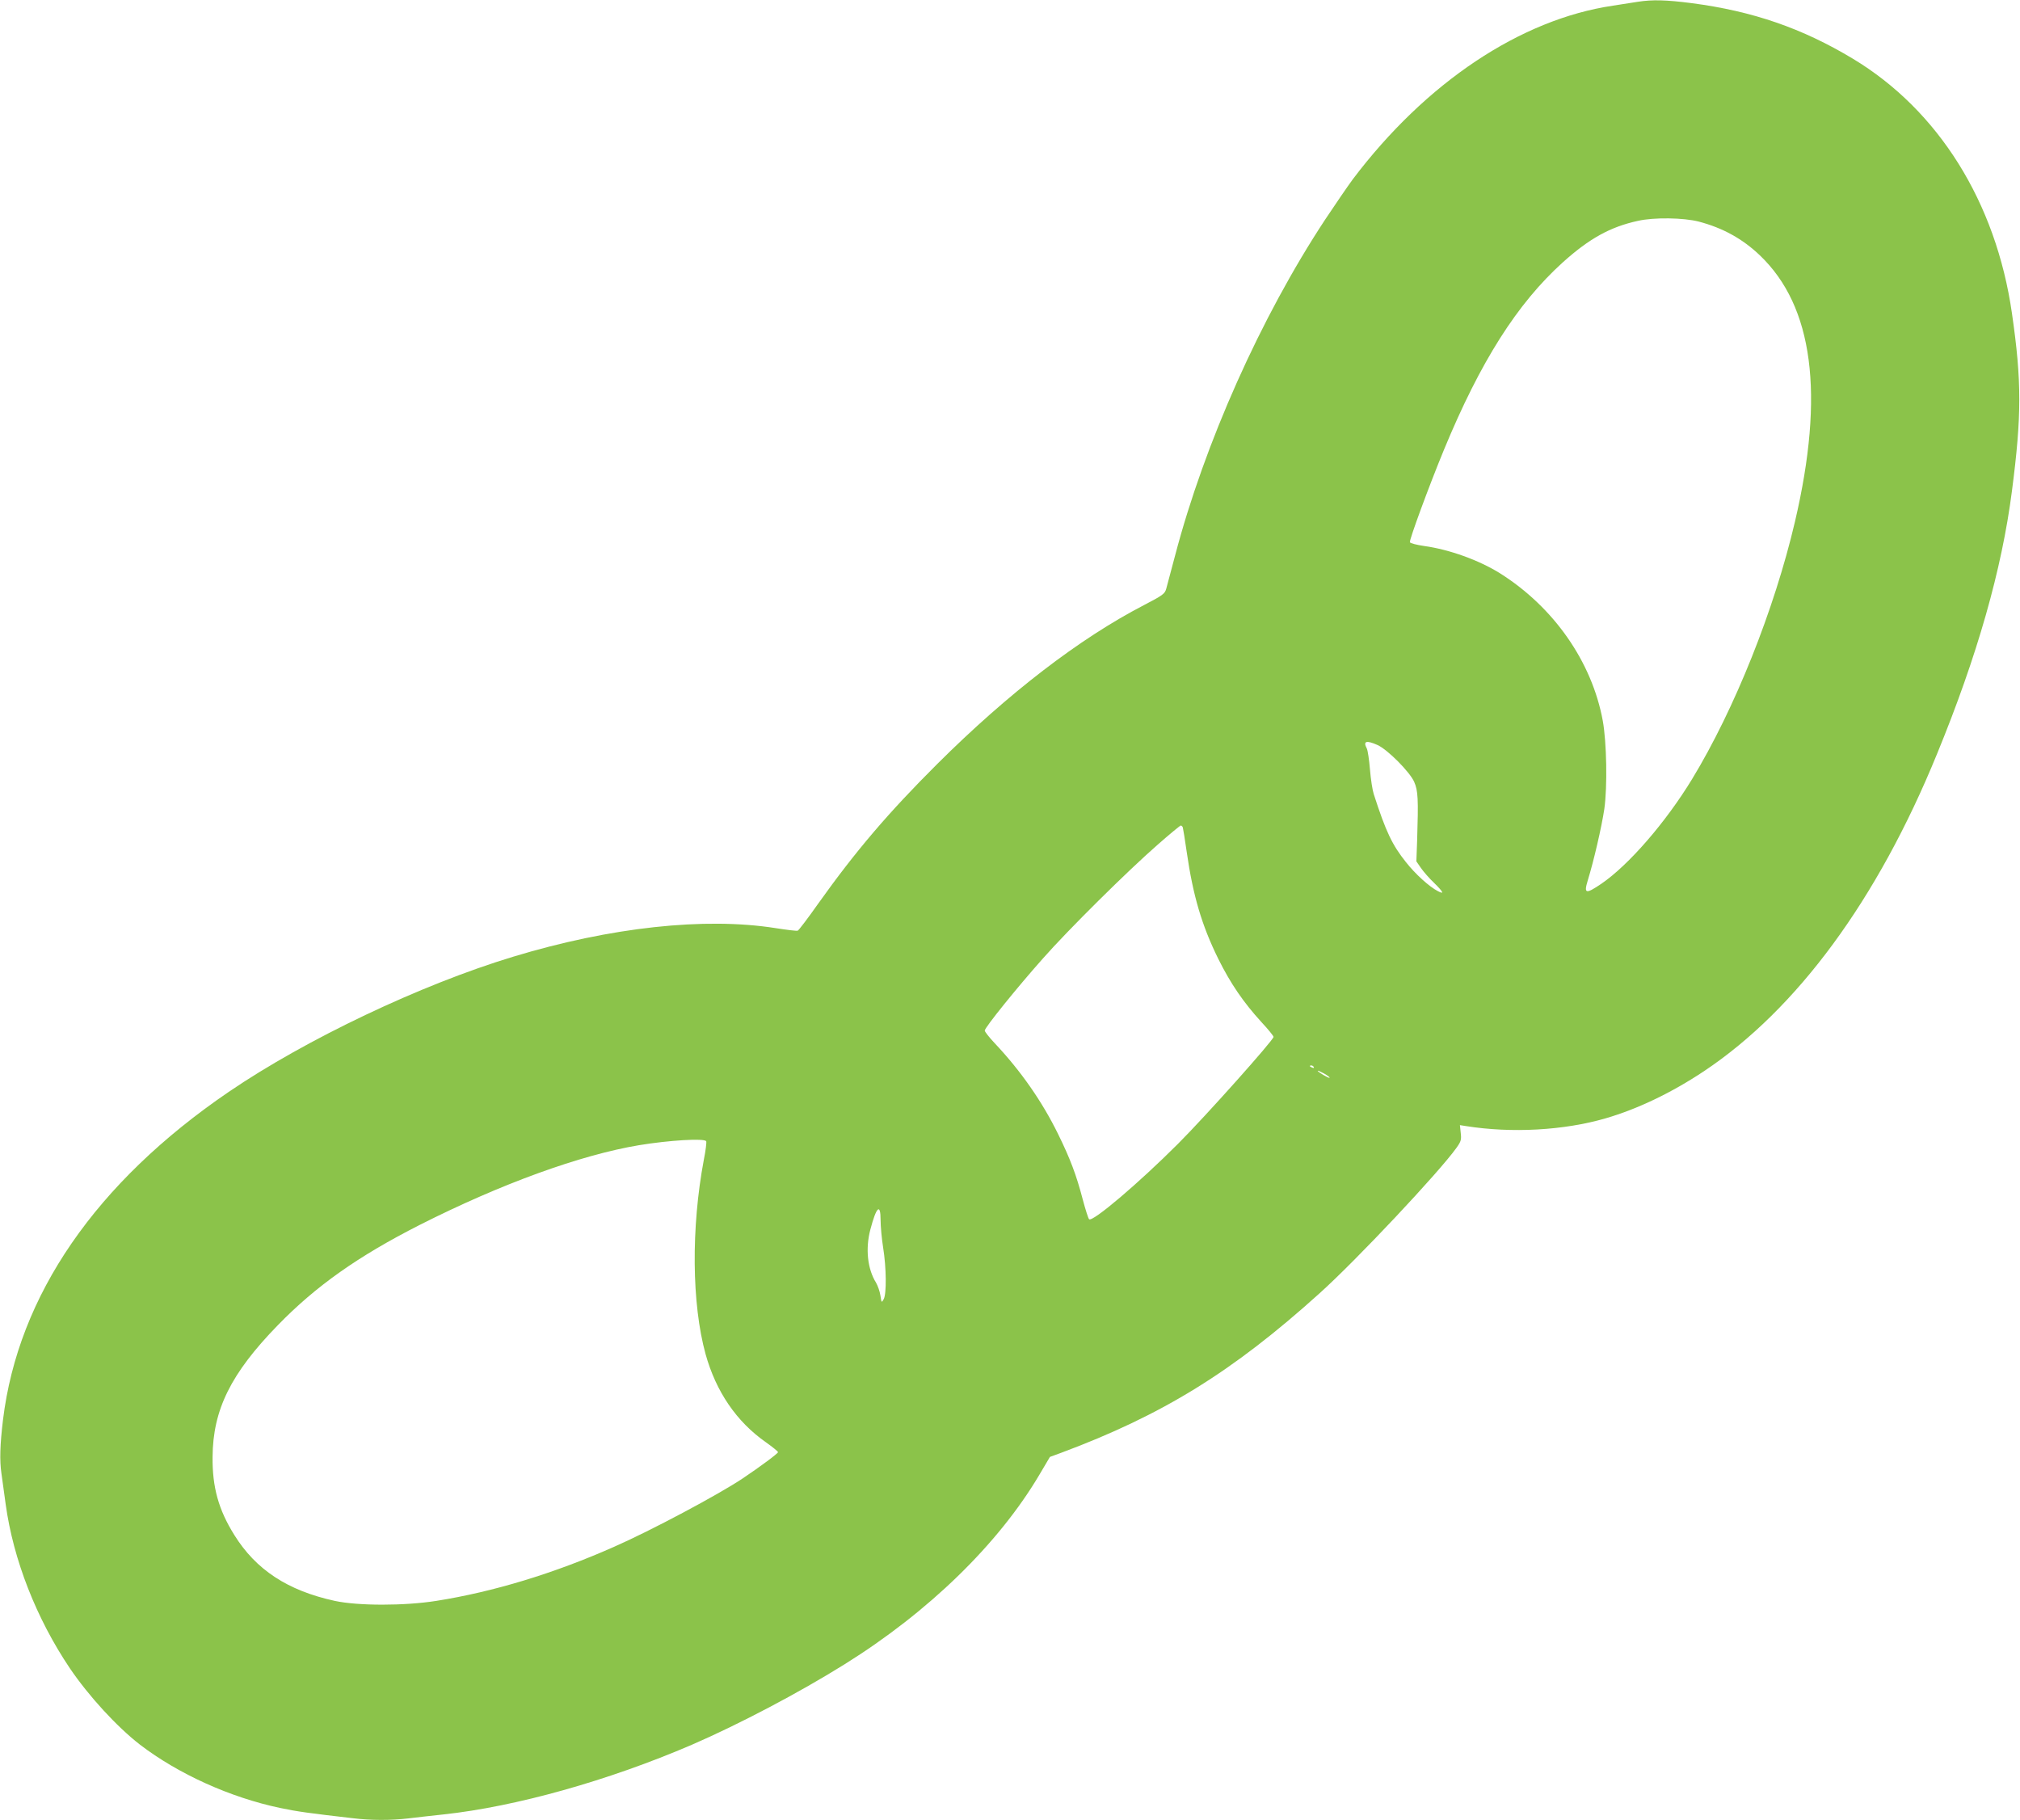
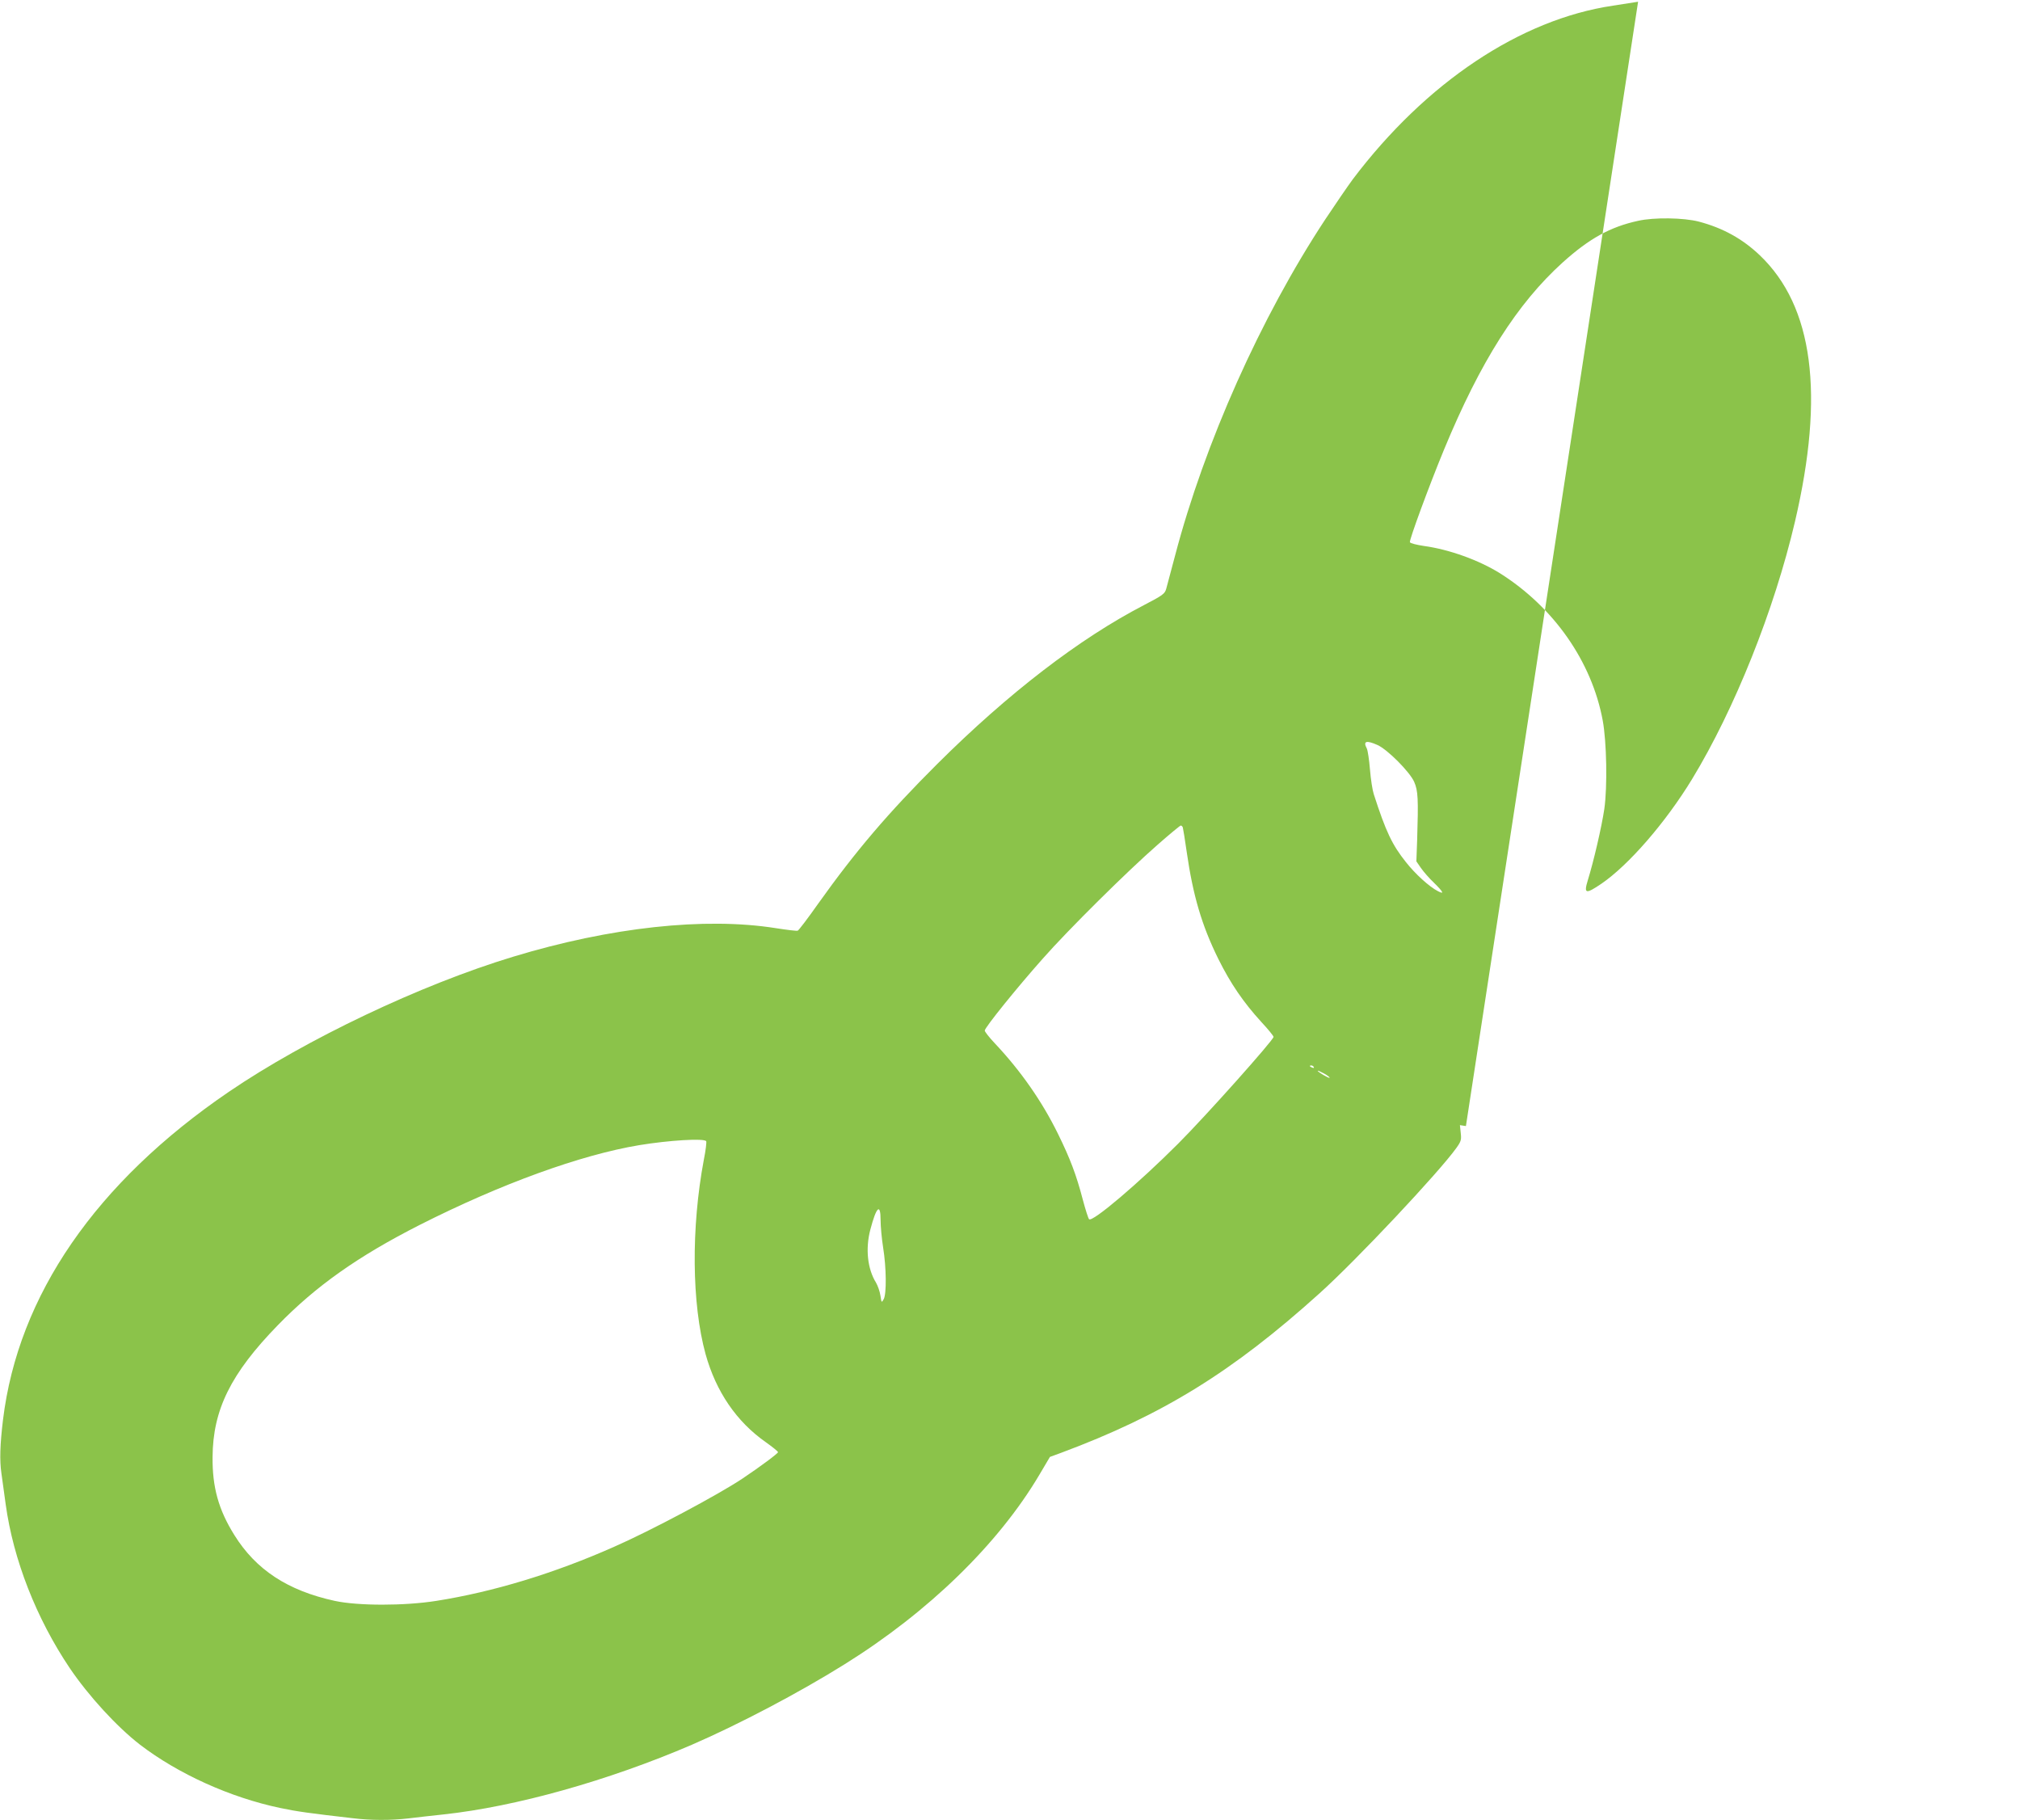
<svg xmlns="http://www.w3.org/2000/svg" version="1.0" width="1280pt" height="1153pt" viewBox="0 0 1280 1153" preserveAspectRatio="xMidYMid meet">
  <g transform="translate(0,1153) scale(0.1,-0.1)" fill="#8bc34a" stroke="none">
-     <path d="M10380 11519 c-30 -5 -102 -16 -160 -25 -586 -87 -1185 -487 -1648 -1100 -33 -45 -112 -160 -175 -255 -408 -619 -764 -1417 -951 -2129 -26 -96 -51 -191 -56 -210 -9 -32 -21 -41 -142 -104 -409 -212 -860 -559 -1309 -1006 -310 -309 -516 -550 -756 -887 -64 -91 -122 -167 -128 -169 -6 -3 -69 5 -140 16 -449 71 -1047 6 -1663 -181 -585 -177 -1313 -523 -1802 -856 -842 -574 -1335 -1289 -1431 -2078 -19 -158 -22 -256 -10 -339 6 -45 18 -133 27 -196 48 -350 194 -723 406 -1038 120 -177 298 -371 445 -485 242 -185 570 -334 888 -401 109 -23 184 -33 461 -65 114 -14 242 -14 353 -1 47 6 147 17 221 25 457 49 1045 214 1573 441 300 130 682 331 970 511 531 331 972 760 1232 1198 l68 115 71 26 c642 239 1086 513 1637 1010 235 211 759 769 868 922 30 42 32 52 27 96 l-5 48 38 -6 c289 -46 620 -28 885 49 203 59 418 162 624 299 589 393 1099 1086 1476 2009 255 621 411 1169 475 1667 62 476 62 697 0 1125 -101 703 -465 1286 -1008 1613 -321 193 -633 301 -1021 352 -163 21 -249 23 -340 9z m385 -1393 c152 -40 277 -109 387 -214 338 -323 411 -879 222 -1687 -131 -559 -382 -1187 -652 -1631 -167 -274 -401 -544 -575 -663 -99 -67 -112 -64 -86 21 38 123 88 339 105 453 20 141 15 423 -10 560 -69 373 -310 718 -651 933 -133 83 -321 151 -481 173 -47 7 -88 17 -90 24 -5 13 121 356 216 586 231 559 464 926 753 1187 168 151 301 225 477 263 101 23 289 20 385 -5z m-2036 -3316 c64 -29 204 -170 232 -233 25 -57 27 -108 19 -368 l-5 -136 29 -42 c16 -23 53 -66 83 -94 59 -58 67 -75 25 -53 -55 28 -144 109 -203 184 -87 109 -127 192 -204 431 -8 24 -19 94 -24 156 -5 61 -14 121 -20 133 -25 47 -4 54 68 22z m-1234 -522 c2 -7 14 -78 25 -157 40 -276 95 -463 200 -676 77 -155 158 -274 273 -400 43 -46 77 -88 77 -94 0 -20 -429 -501 -605 -677 -249 -249 -544 -500 -564 -478 -5 5 -23 61 -40 125 -41 157 -80 259 -156 414 -101 206 -236 400 -401 575 -35 37 -64 74 -64 81 0 19 205 273 367 455 161 183 539 557 728 722 76 67 143 122 147 122 5 0 11 -6 13 -12z m830 -1518 c3 -6 -1 -7 -9 -4 -18 7 -21 14 -7 14 6 0 13 -4 16 -10z m100 -68 c-4 -5 -75 37 -75 44 0 3 18 -5 40 -17 22 -12 38 -25 35 -27z m-3950 -402 c3 -5 -3 -58 -15 -117 -81 -431 -77 -912 11 -1232 66 -237 196 -428 382 -558 42 -30 77 -58 77 -63 0 -8 -113 -92 -225 -167 -151 -101 -580 -330 -815 -433 -379 -168 -764 -285 -1125 -342 -202 -32 -496 -32 -644 0 -298 65 -499 197 -636 417 -100 160 -140 303 -138 495 2 299 116 529 413 834 242 249 510 438 900 636 514 260 1018 443 1390 505 188 31 413 45 425 25z m1105 -500 c0 -39 7 -116 16 -173 21 -130 22 -293 4 -327 -14 -25 -14 -24 -21 22 -4 27 -17 63 -28 82 -54 87 -68 214 -36 336 38 145 65 171 65 60z" />
+     <path d="M10380 11519 c-30 -5 -102 -16 -160 -25 -586 -87 -1185 -487 -1648 -1100 -33 -45 -112 -160 -175 -255 -408 -619 -764 -1417 -951 -2129 -26 -96 -51 -191 -56 -210 -9 -32 -21 -41 -142 -104 -409 -212 -860 -559 -1309 -1006 -310 -309 -516 -550 -756 -887 -64 -91 -122 -167 -128 -169 -6 -3 -69 5 -140 16 -449 71 -1047 6 -1663 -181 -585 -177 -1313 -523 -1802 -856 -842 -574 -1335 -1289 -1431 -2078 -19 -158 -22 -256 -10 -339 6 -45 18 -133 27 -196 48 -350 194 -723 406 -1038 120 -177 298 -371 445 -485 242 -185 570 -334 888 -401 109 -23 184 -33 461 -65 114 -14 242 -14 353 -1 47 6 147 17 221 25 457 49 1045 214 1573 441 300 130 682 331 970 511 531 331 972 760 1232 1198 l68 115 71 26 c642 239 1086 513 1637 1010 235 211 759 769 868 922 30 42 32 52 27 96 l-5 48 38 -6 z m385 -1393 c152 -40 277 -109 387 -214 338 -323 411 -879 222 -1687 -131 -559 -382 -1187 -652 -1631 -167 -274 -401 -544 -575 -663 -99 -67 -112 -64 -86 21 38 123 88 339 105 453 20 141 15 423 -10 560 -69 373 -310 718 -651 933 -133 83 -321 151 -481 173 -47 7 -88 17 -90 24 -5 13 121 356 216 586 231 559 464 926 753 1187 168 151 301 225 477 263 101 23 289 20 385 -5z m-2036 -3316 c64 -29 204 -170 232 -233 25 -57 27 -108 19 -368 l-5 -136 29 -42 c16 -23 53 -66 83 -94 59 -58 67 -75 25 -53 -55 28 -144 109 -203 184 -87 109 -127 192 -204 431 -8 24 -19 94 -24 156 -5 61 -14 121 -20 133 -25 47 -4 54 68 22z m-1234 -522 c2 -7 14 -78 25 -157 40 -276 95 -463 200 -676 77 -155 158 -274 273 -400 43 -46 77 -88 77 -94 0 -20 -429 -501 -605 -677 -249 -249 -544 -500 -564 -478 -5 5 -23 61 -40 125 -41 157 -80 259 -156 414 -101 206 -236 400 -401 575 -35 37 -64 74 -64 81 0 19 205 273 367 455 161 183 539 557 728 722 76 67 143 122 147 122 5 0 11 -6 13 -12z m830 -1518 c3 -6 -1 -7 -9 -4 -18 7 -21 14 -7 14 6 0 13 -4 16 -10z m100 -68 c-4 -5 -75 37 -75 44 0 3 18 -5 40 -17 22 -12 38 -25 35 -27z m-3950 -402 c3 -5 -3 -58 -15 -117 -81 -431 -77 -912 11 -1232 66 -237 196 -428 382 -558 42 -30 77 -58 77 -63 0 -8 -113 -92 -225 -167 -151 -101 -580 -330 -815 -433 -379 -168 -764 -285 -1125 -342 -202 -32 -496 -32 -644 0 -298 65 -499 197 -636 417 -100 160 -140 303 -138 495 2 299 116 529 413 834 242 249 510 438 900 636 514 260 1018 443 1390 505 188 31 413 45 425 25z m1105 -500 c0 -39 7 -116 16 -173 21 -130 22 -293 4 -327 -14 -25 -14 -24 -21 22 -4 27 -17 63 -28 82 -54 87 -68 214 -36 336 38 145 65 171 65 60z" />
  </g>
</svg>